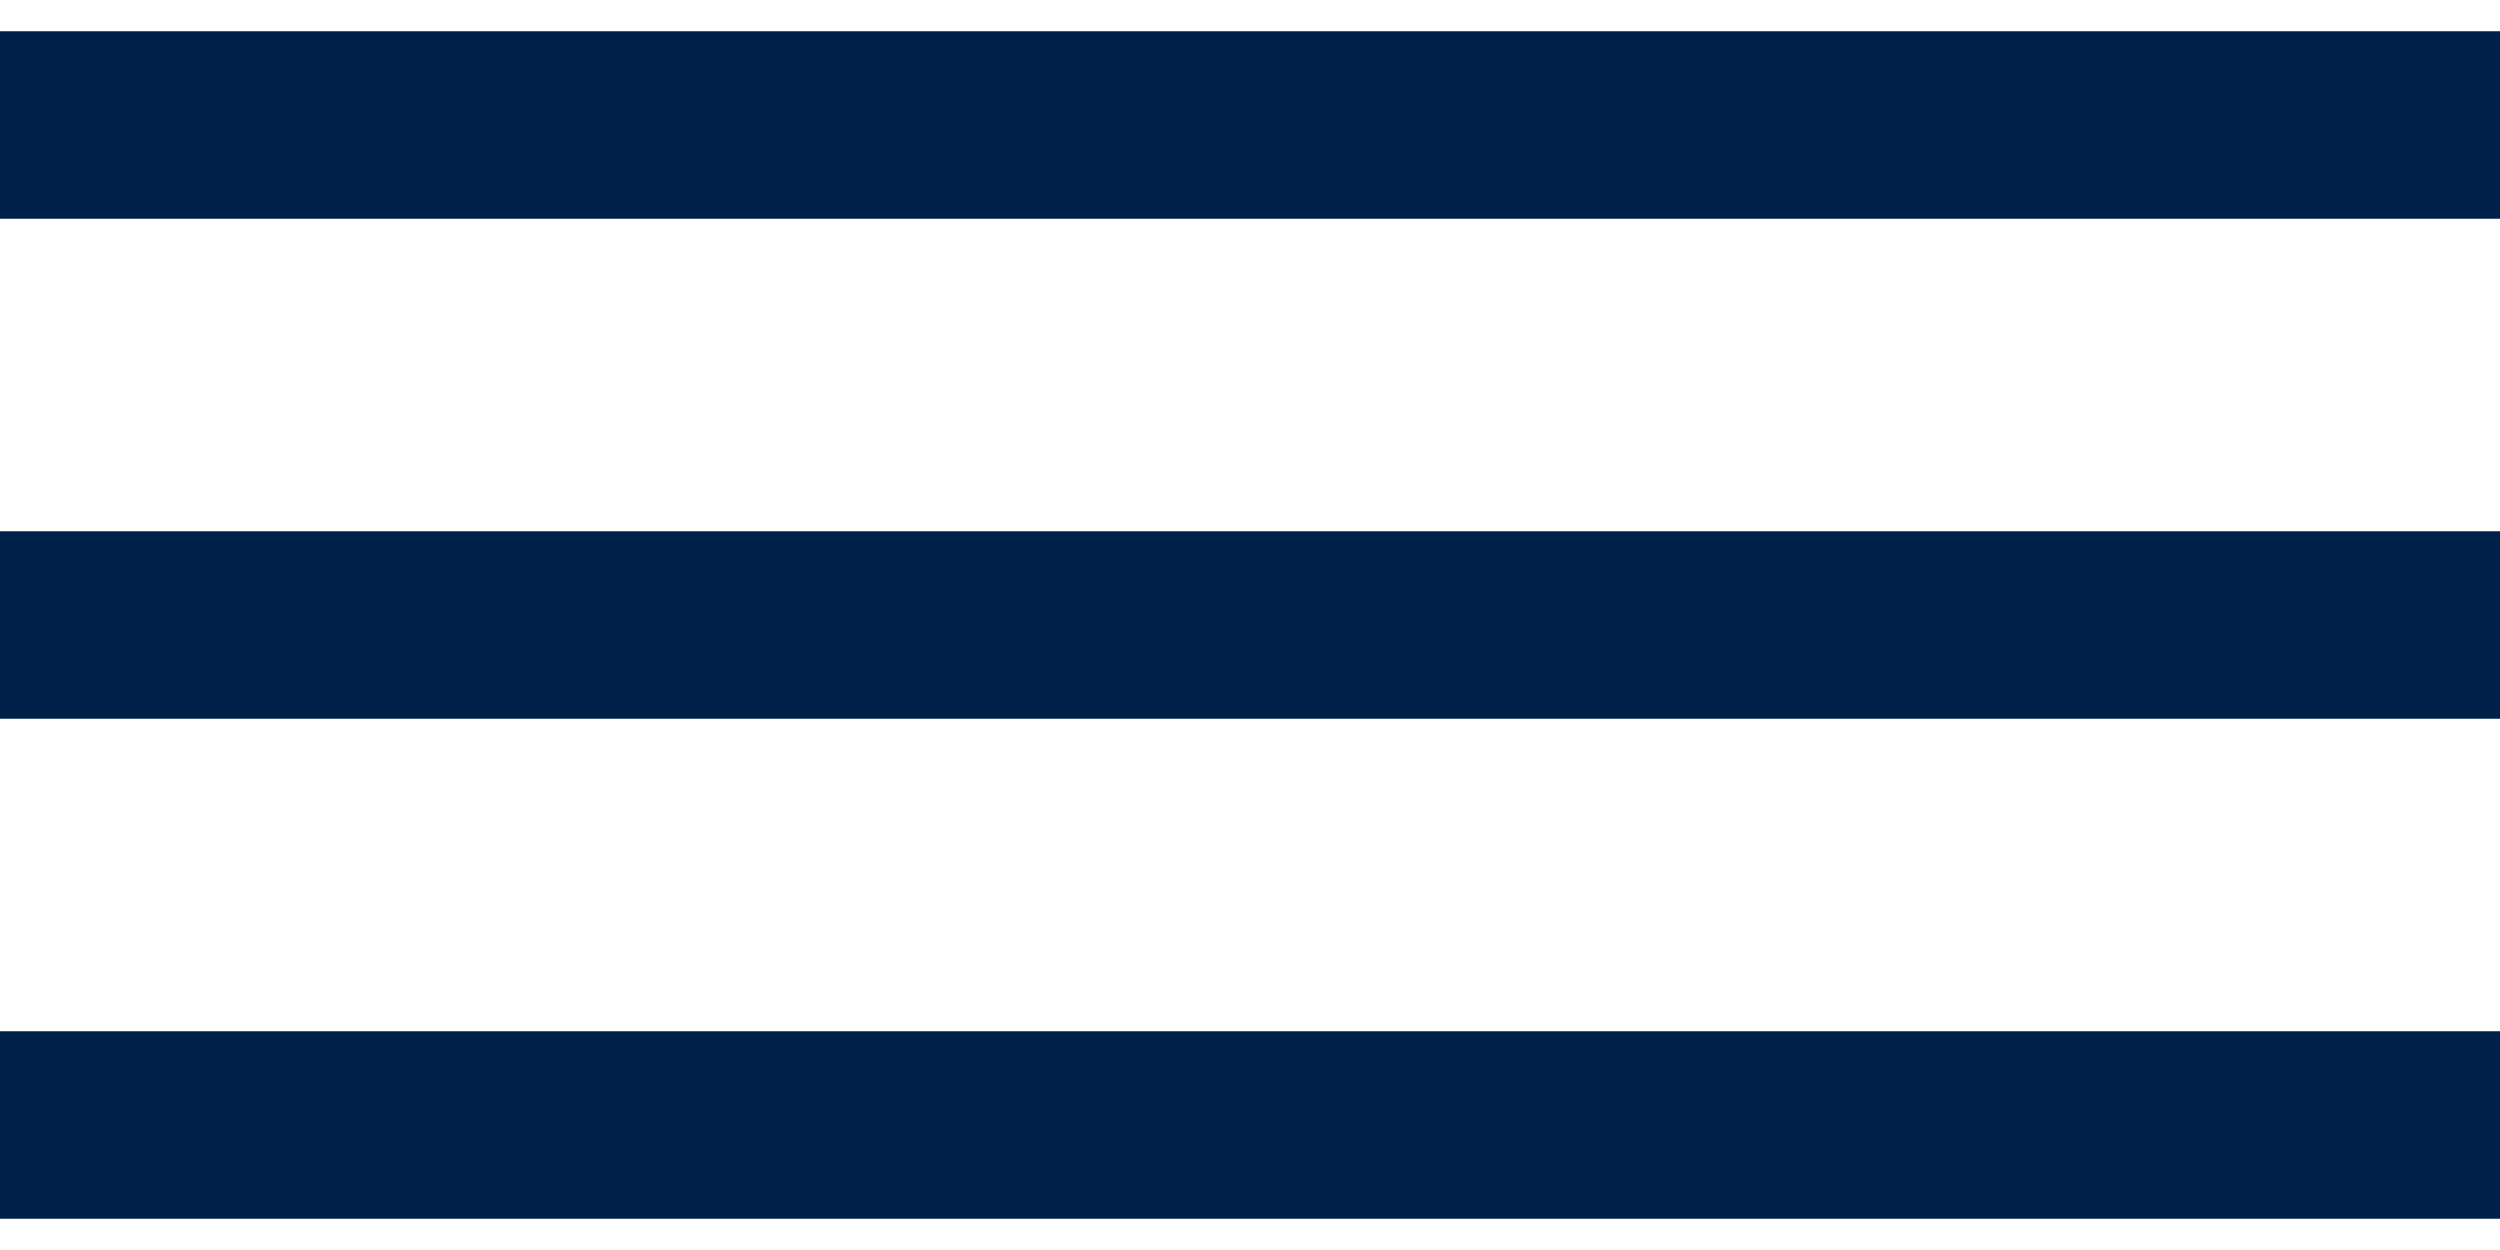
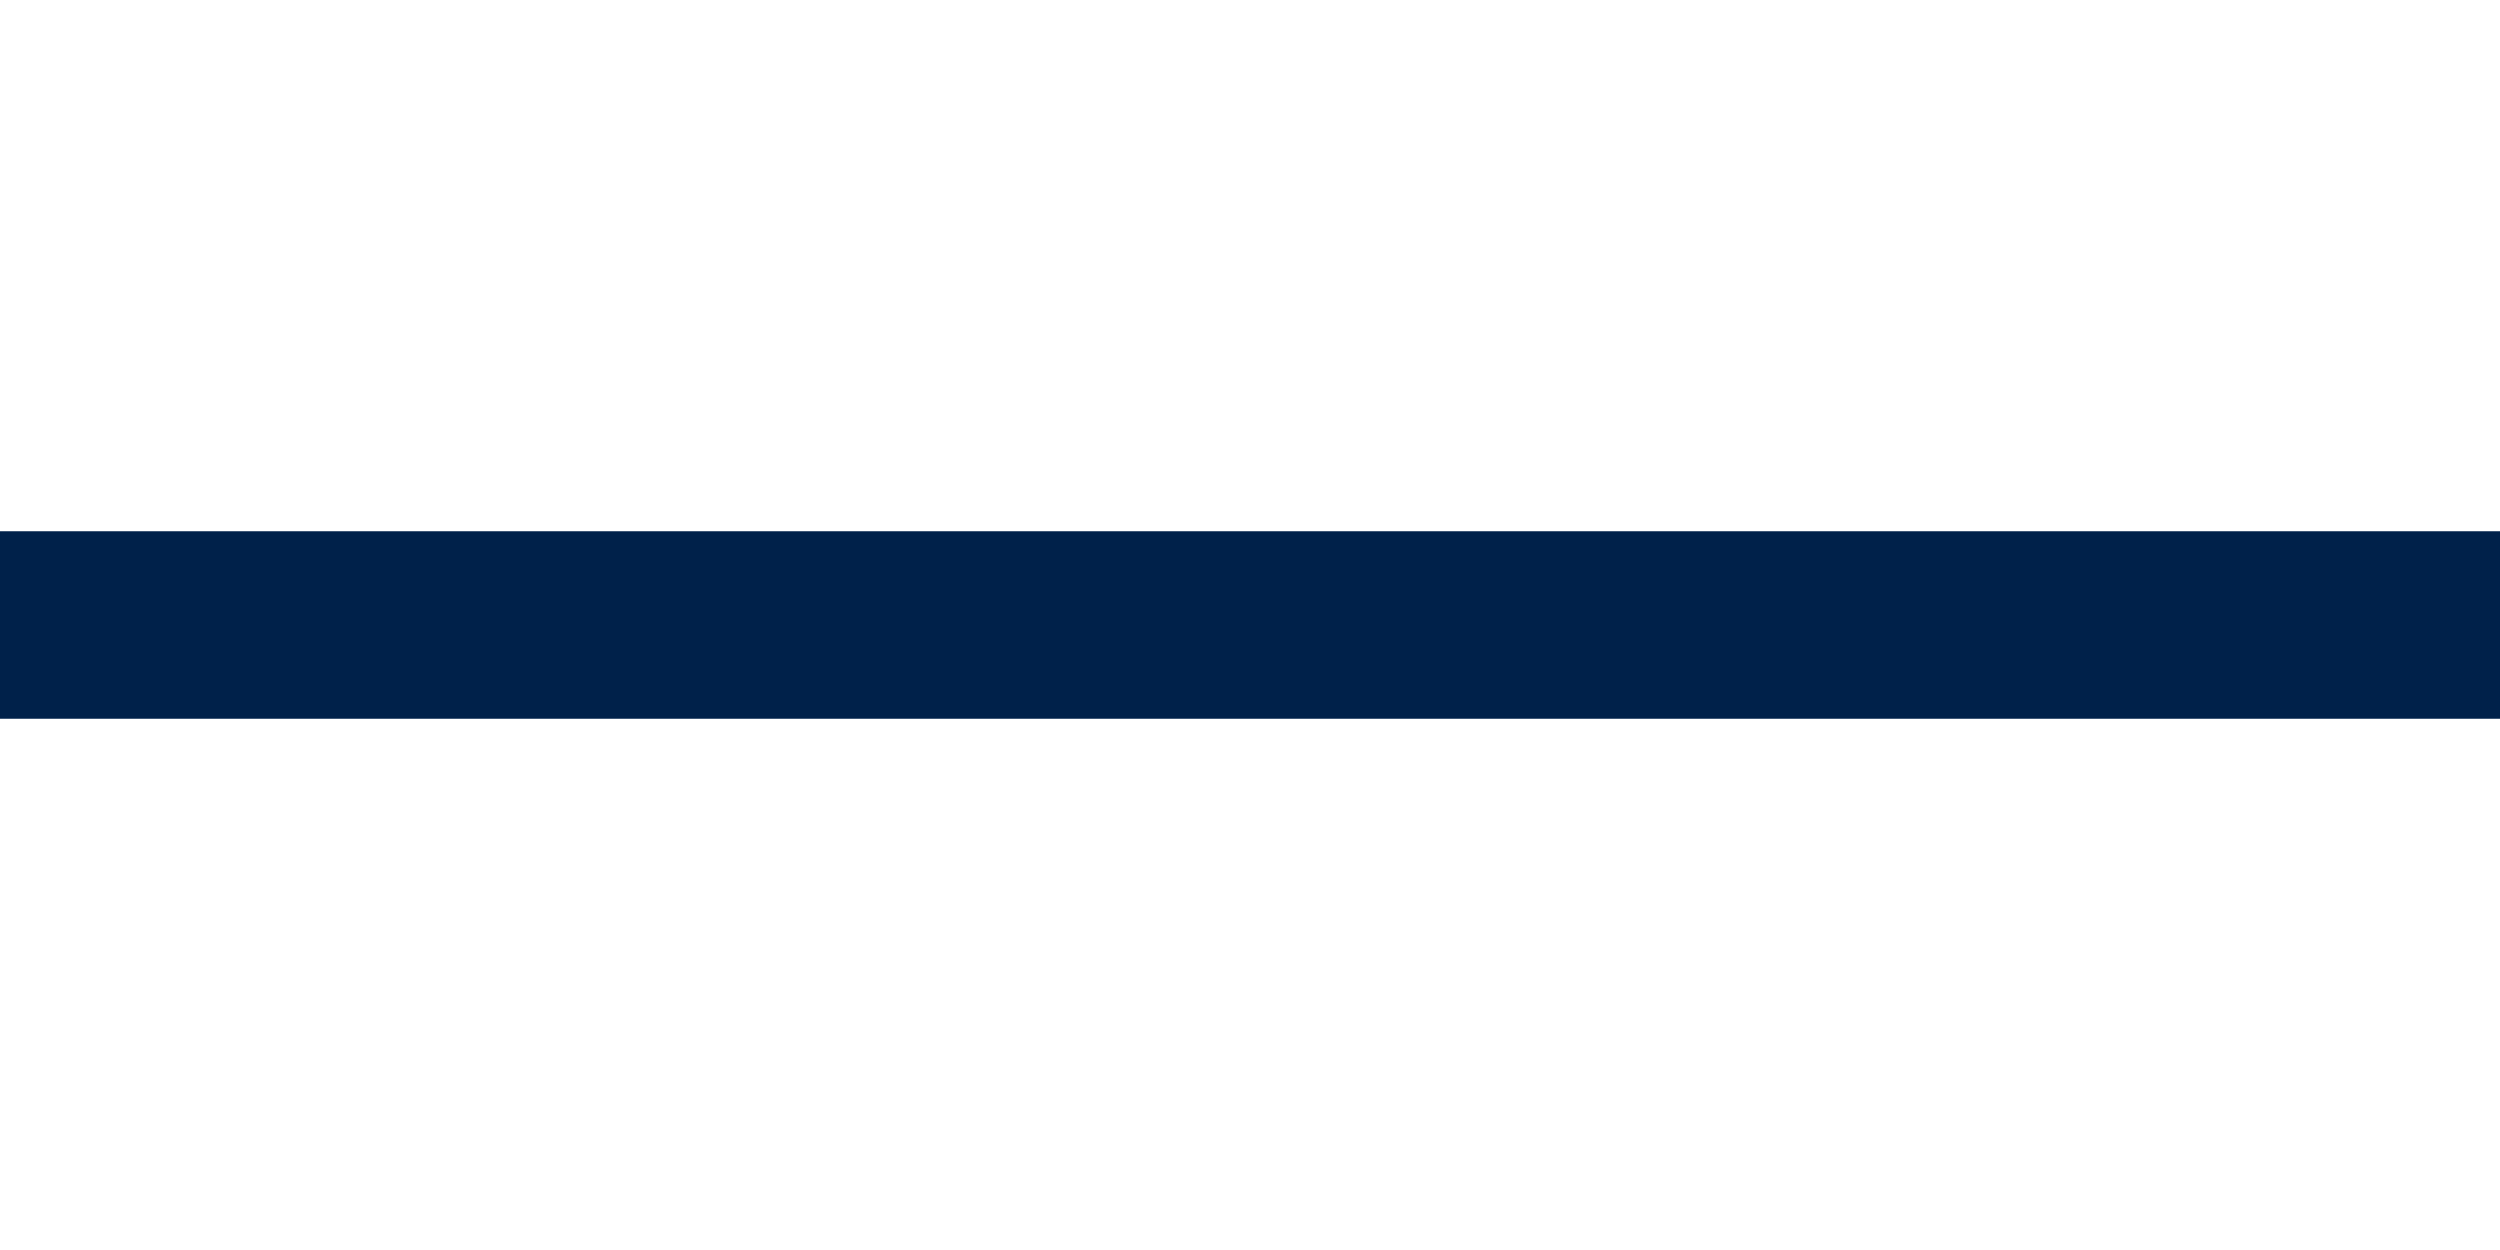
<svg xmlns="http://www.w3.org/2000/svg" width="40" height="20" viewBox="0 0 40 20" fill="none">
-   <rect y="0.5" width="40" height="3" fill="#00214A" />
  <rect y="8.5" width="40" height="3" fill="#00214A" />
-   <rect y="16.5" width="40" height="3" fill="#00214A" />
</svg>